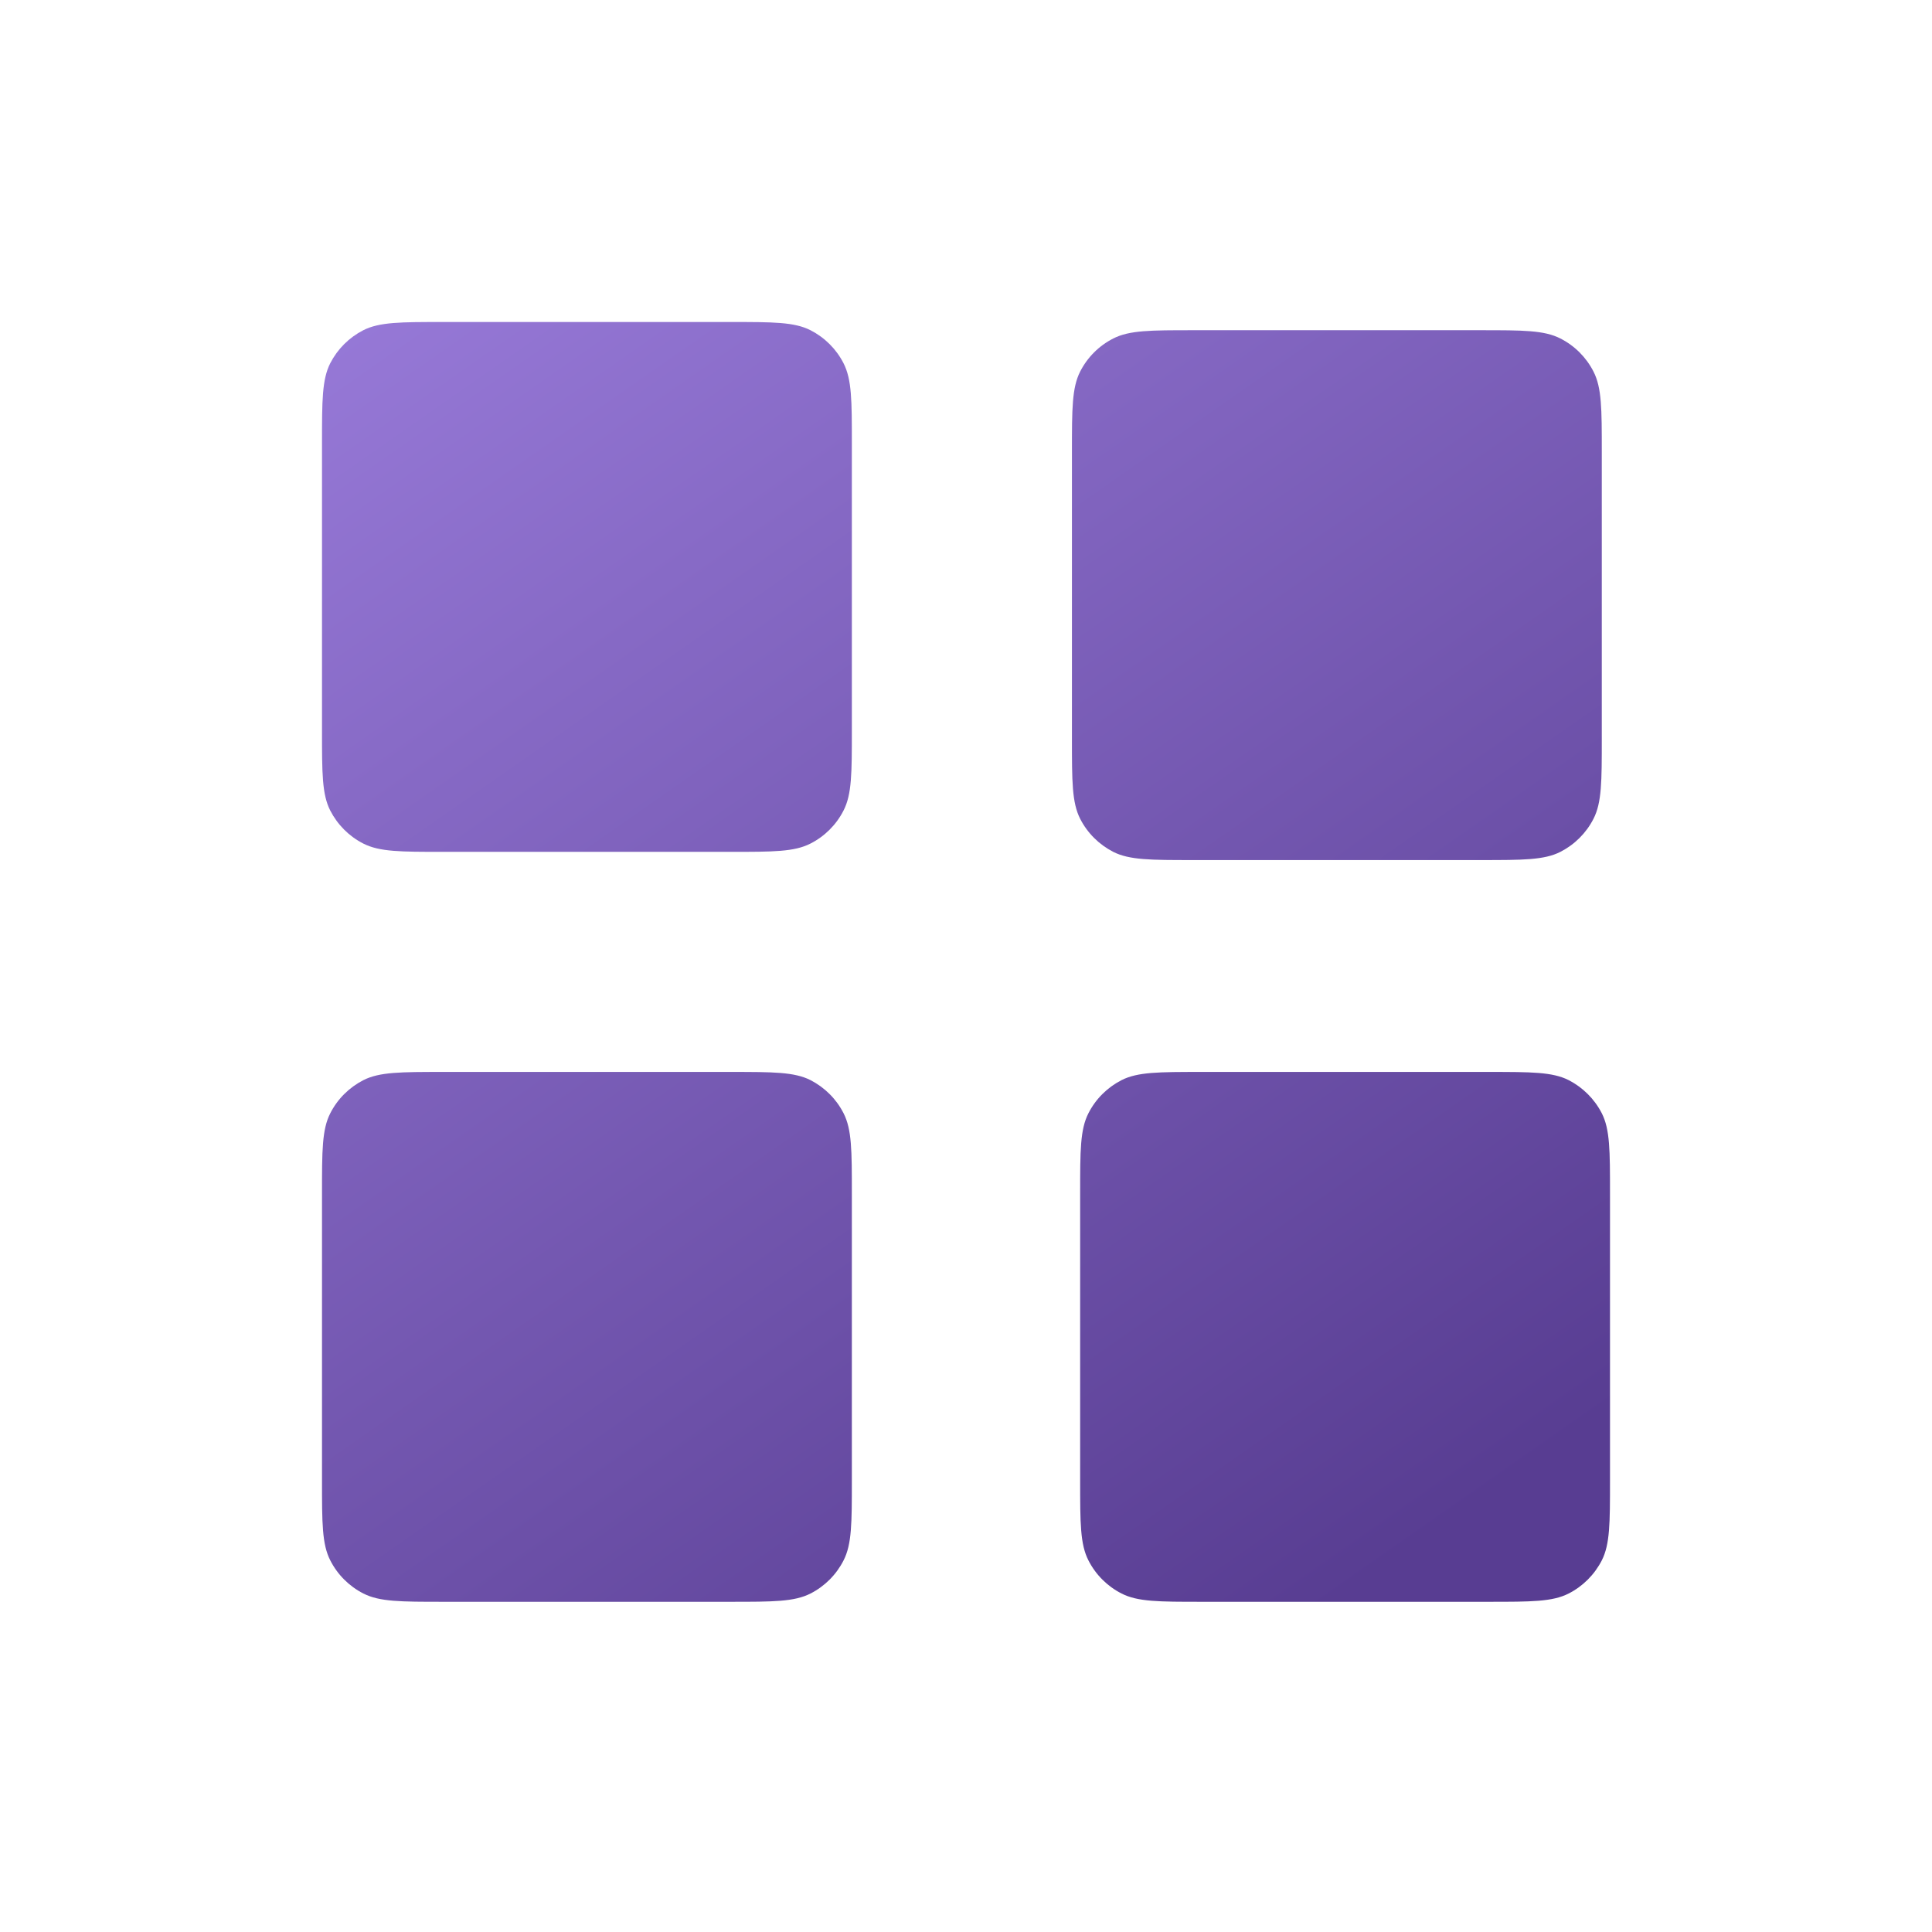
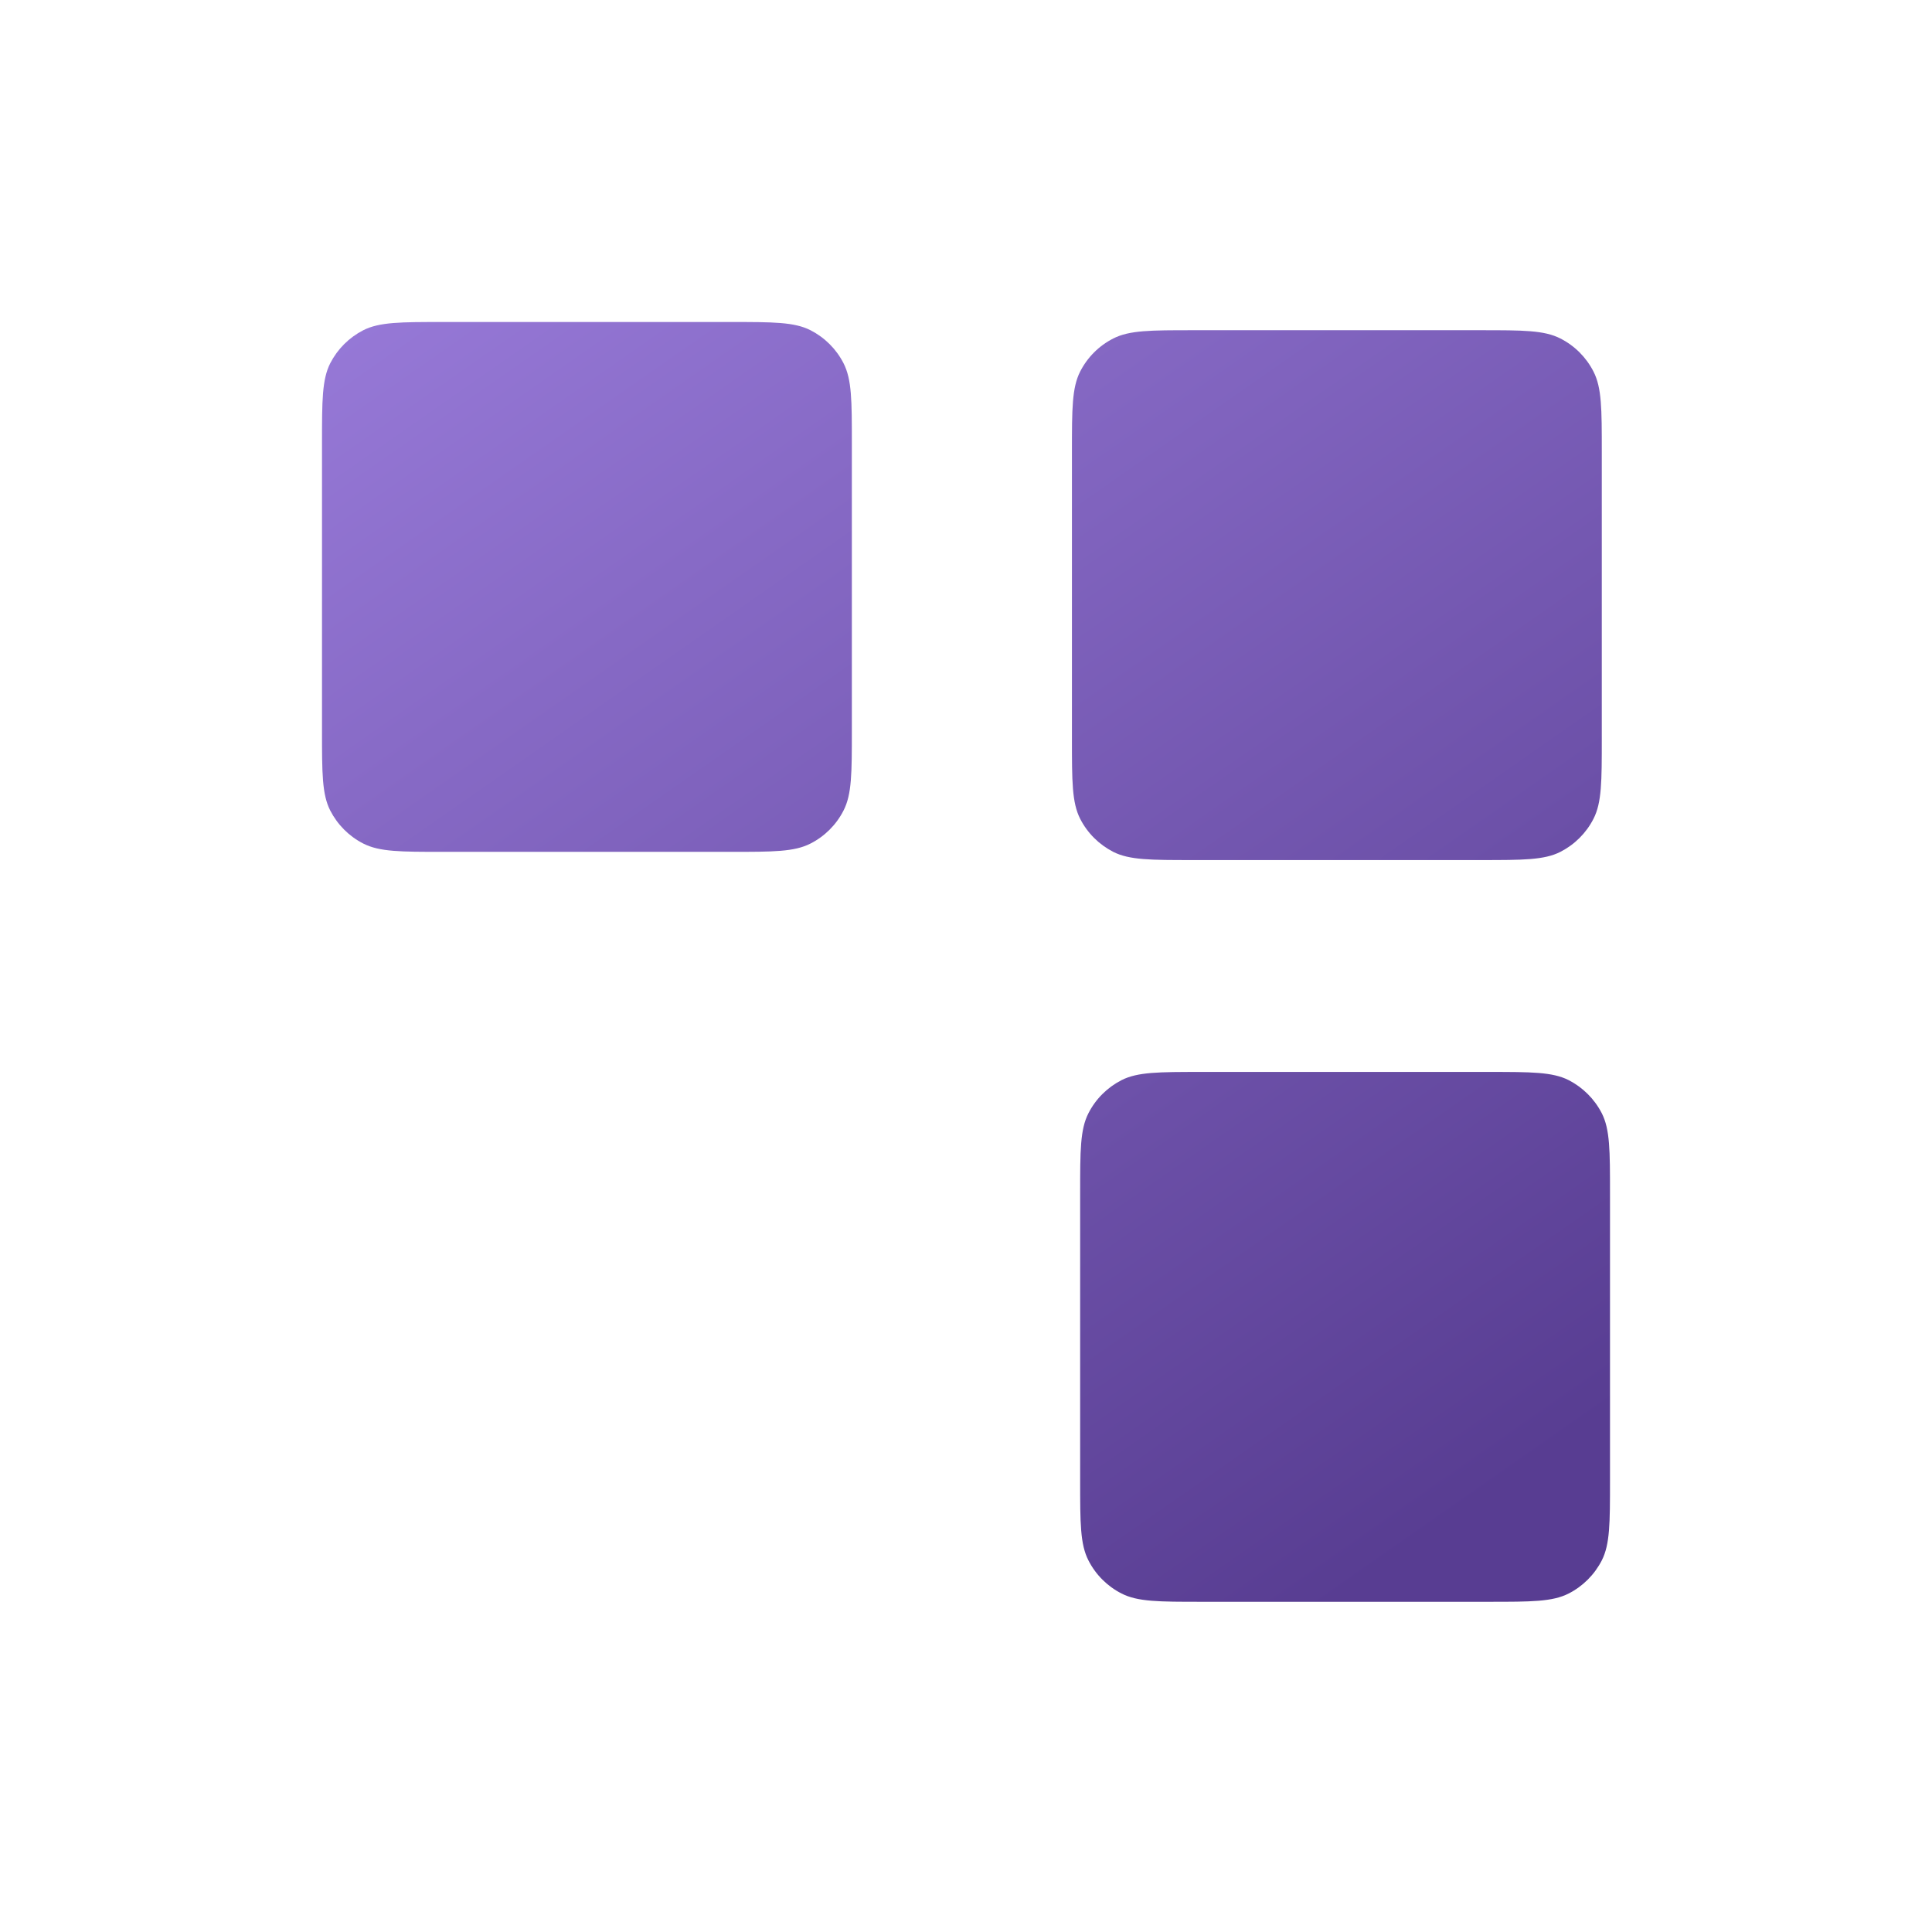
<svg xmlns="http://www.w3.org/2000/svg" width="24" height="24" viewBox="0 0 24 24" fill="none">
  <path d="M9.077 4H5.504C4.978 4 4.715 4 4.513 4.102C4.336 4.193 4.193 4.336 4.102 4.513C4 4.715 4 4.978 4 5.504V9.077C4 9.604 4 9.867 4.102 10.068C4.193 10.245 4.336 10.389 4.513 10.479C4.715 10.582 4.978 10.582 5.504 10.582H9.077C9.604 10.582 9.867 10.582 10.068 10.479C10.245 10.389 10.389 10.245 10.479 10.068C10.582 9.867 10.582 9.604 10.582 9.077V5.504C10.582 4.978 10.582 4.715 10.479 4.513C10.389 4.336 10.245 4.193 10.068 4.102C9.867 4 9.604 4 9.077 4Z" fill="url(#paint0_linear_622_3826)" />
  <path d="M18.393 4.102H14.82C14.294 4.102 14.03 4.102 13.829 4.205C13.652 4.295 13.508 4.439 13.418 4.616C13.316 4.817 13.316 5.08 13.316 5.607V9.18C13.316 9.706 13.316 9.97 13.418 10.171C13.508 10.348 13.652 10.491 13.829 10.582C14.03 10.684 14.294 10.684 14.82 10.684H18.393C18.92 10.684 19.183 10.684 19.384 10.582C19.561 10.491 19.705 10.348 19.795 10.171C19.898 9.97 19.898 9.706 19.898 9.18V5.607C19.898 5.08 19.898 4.817 19.795 4.616C19.705 4.439 19.561 4.295 19.384 4.205C19.183 4.102 18.92 4.102 18.393 4.102Z" fill="url(#paint1_linear_622_3826)" />
  <path d="M18.496 13.316H14.923C14.396 13.316 14.133 13.316 13.932 13.418C13.755 13.509 13.611 13.652 13.521 13.829C13.418 14.03 13.418 14.294 13.418 14.82V18.393C13.418 18.92 13.418 19.183 13.521 19.384C13.611 19.561 13.755 19.705 13.932 19.795C14.133 19.898 14.396 19.898 14.923 19.898H18.496C19.022 19.898 19.285 19.898 19.487 19.795C19.663 19.705 19.807 19.561 19.898 19.384C20 19.183 20 18.92 20 18.393V14.82C20 14.294 20 14.03 19.898 13.829C19.807 13.652 19.663 13.509 19.487 13.418C19.285 13.316 19.022 13.316 18.496 13.316Z" fill="url(#paint2_linear_622_3826)" />
-   <path d="M9.078 13.316H5.505C4.978 13.316 4.715 13.316 4.514 13.418C4.337 13.509 4.193 13.652 4.103 13.829C4 14.03 4 14.294 4 14.82V18.393C4 18.92 4 19.183 4.103 19.384C4.193 19.561 4.337 19.705 4.514 19.795C4.715 19.898 4.978 19.898 5.505 19.898H9.078C9.604 19.898 9.867 19.898 10.069 19.795C10.245 19.705 10.389 19.561 10.479 19.384C10.582 19.183 10.582 18.92 10.582 18.393V14.82C10.582 14.294 10.582 14.03 10.479 13.829C10.389 13.652 10.245 13.509 10.069 13.418C9.867 13.316 9.604 13.316 9.078 13.316Z" fill="url(#paint3_linear_622_3826)" />
  <defs>
    <linearGradient id="paint0_linear_622_3826" x1="3.487" y1="2.674" x2="15.879" y2="20.415" gradientUnits="userSpaceOnUse">
      <stop stop-color="#9B7DDC" />
      <stop offset="1" stop-color="#583D92" />
    </linearGradient>
    <linearGradient id="paint1_linear_622_3826" x1="3.487" y1="2.674" x2="15.879" y2="20.415" gradientUnits="userSpaceOnUse">
      <stop stop-color="#9B7DDC" />
      <stop offset="1" stop-color="#583D92" />
    </linearGradient>
    <linearGradient id="paint2_linear_622_3826" x1="3.487" y1="2.674" x2="15.879" y2="20.415" gradientUnits="userSpaceOnUse">
      <stop stop-color="#9B7DDC" />
      <stop offset="1" stop-color="#583D92" />
    </linearGradient>
    <linearGradient id="paint3_linear_622_3826" x1="3.487" y1="2.674" x2="15.879" y2="20.415" gradientUnits="userSpaceOnUse">
      <stop stop-color="#9B7DDC" />
      <stop offset="1" stop-color="#583D92" />
    </linearGradient>
  </defs>
</svg>